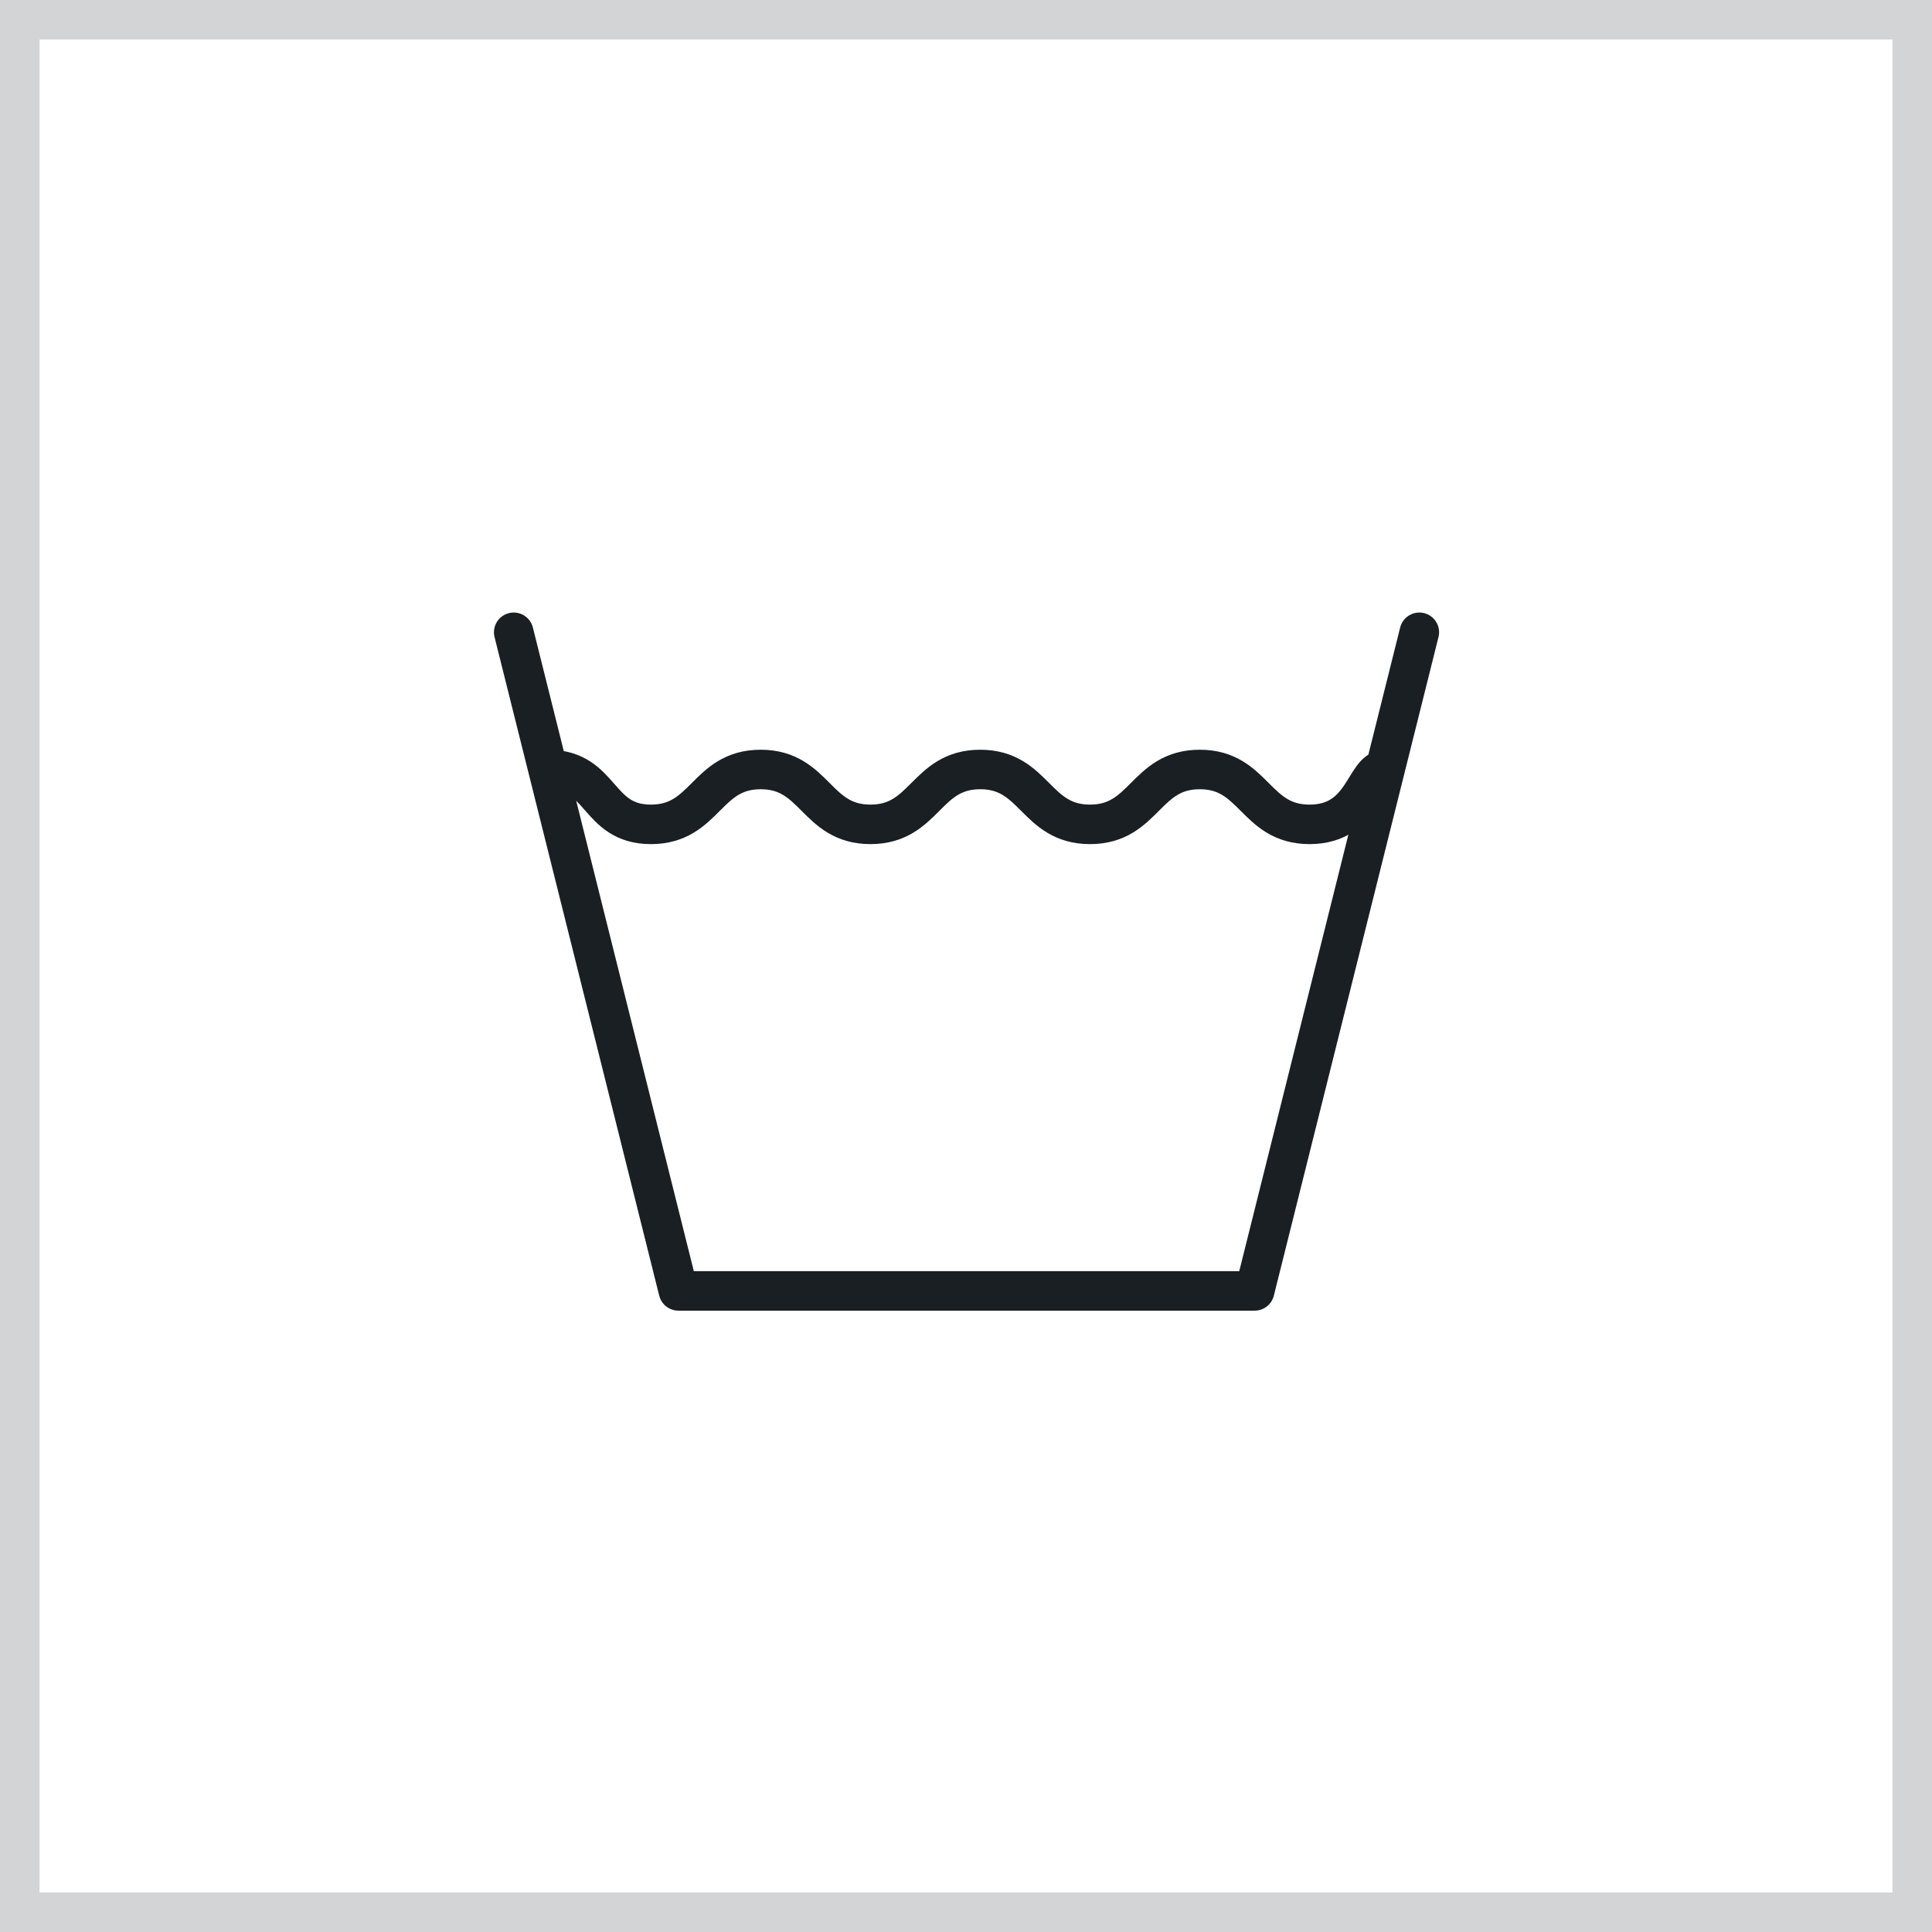
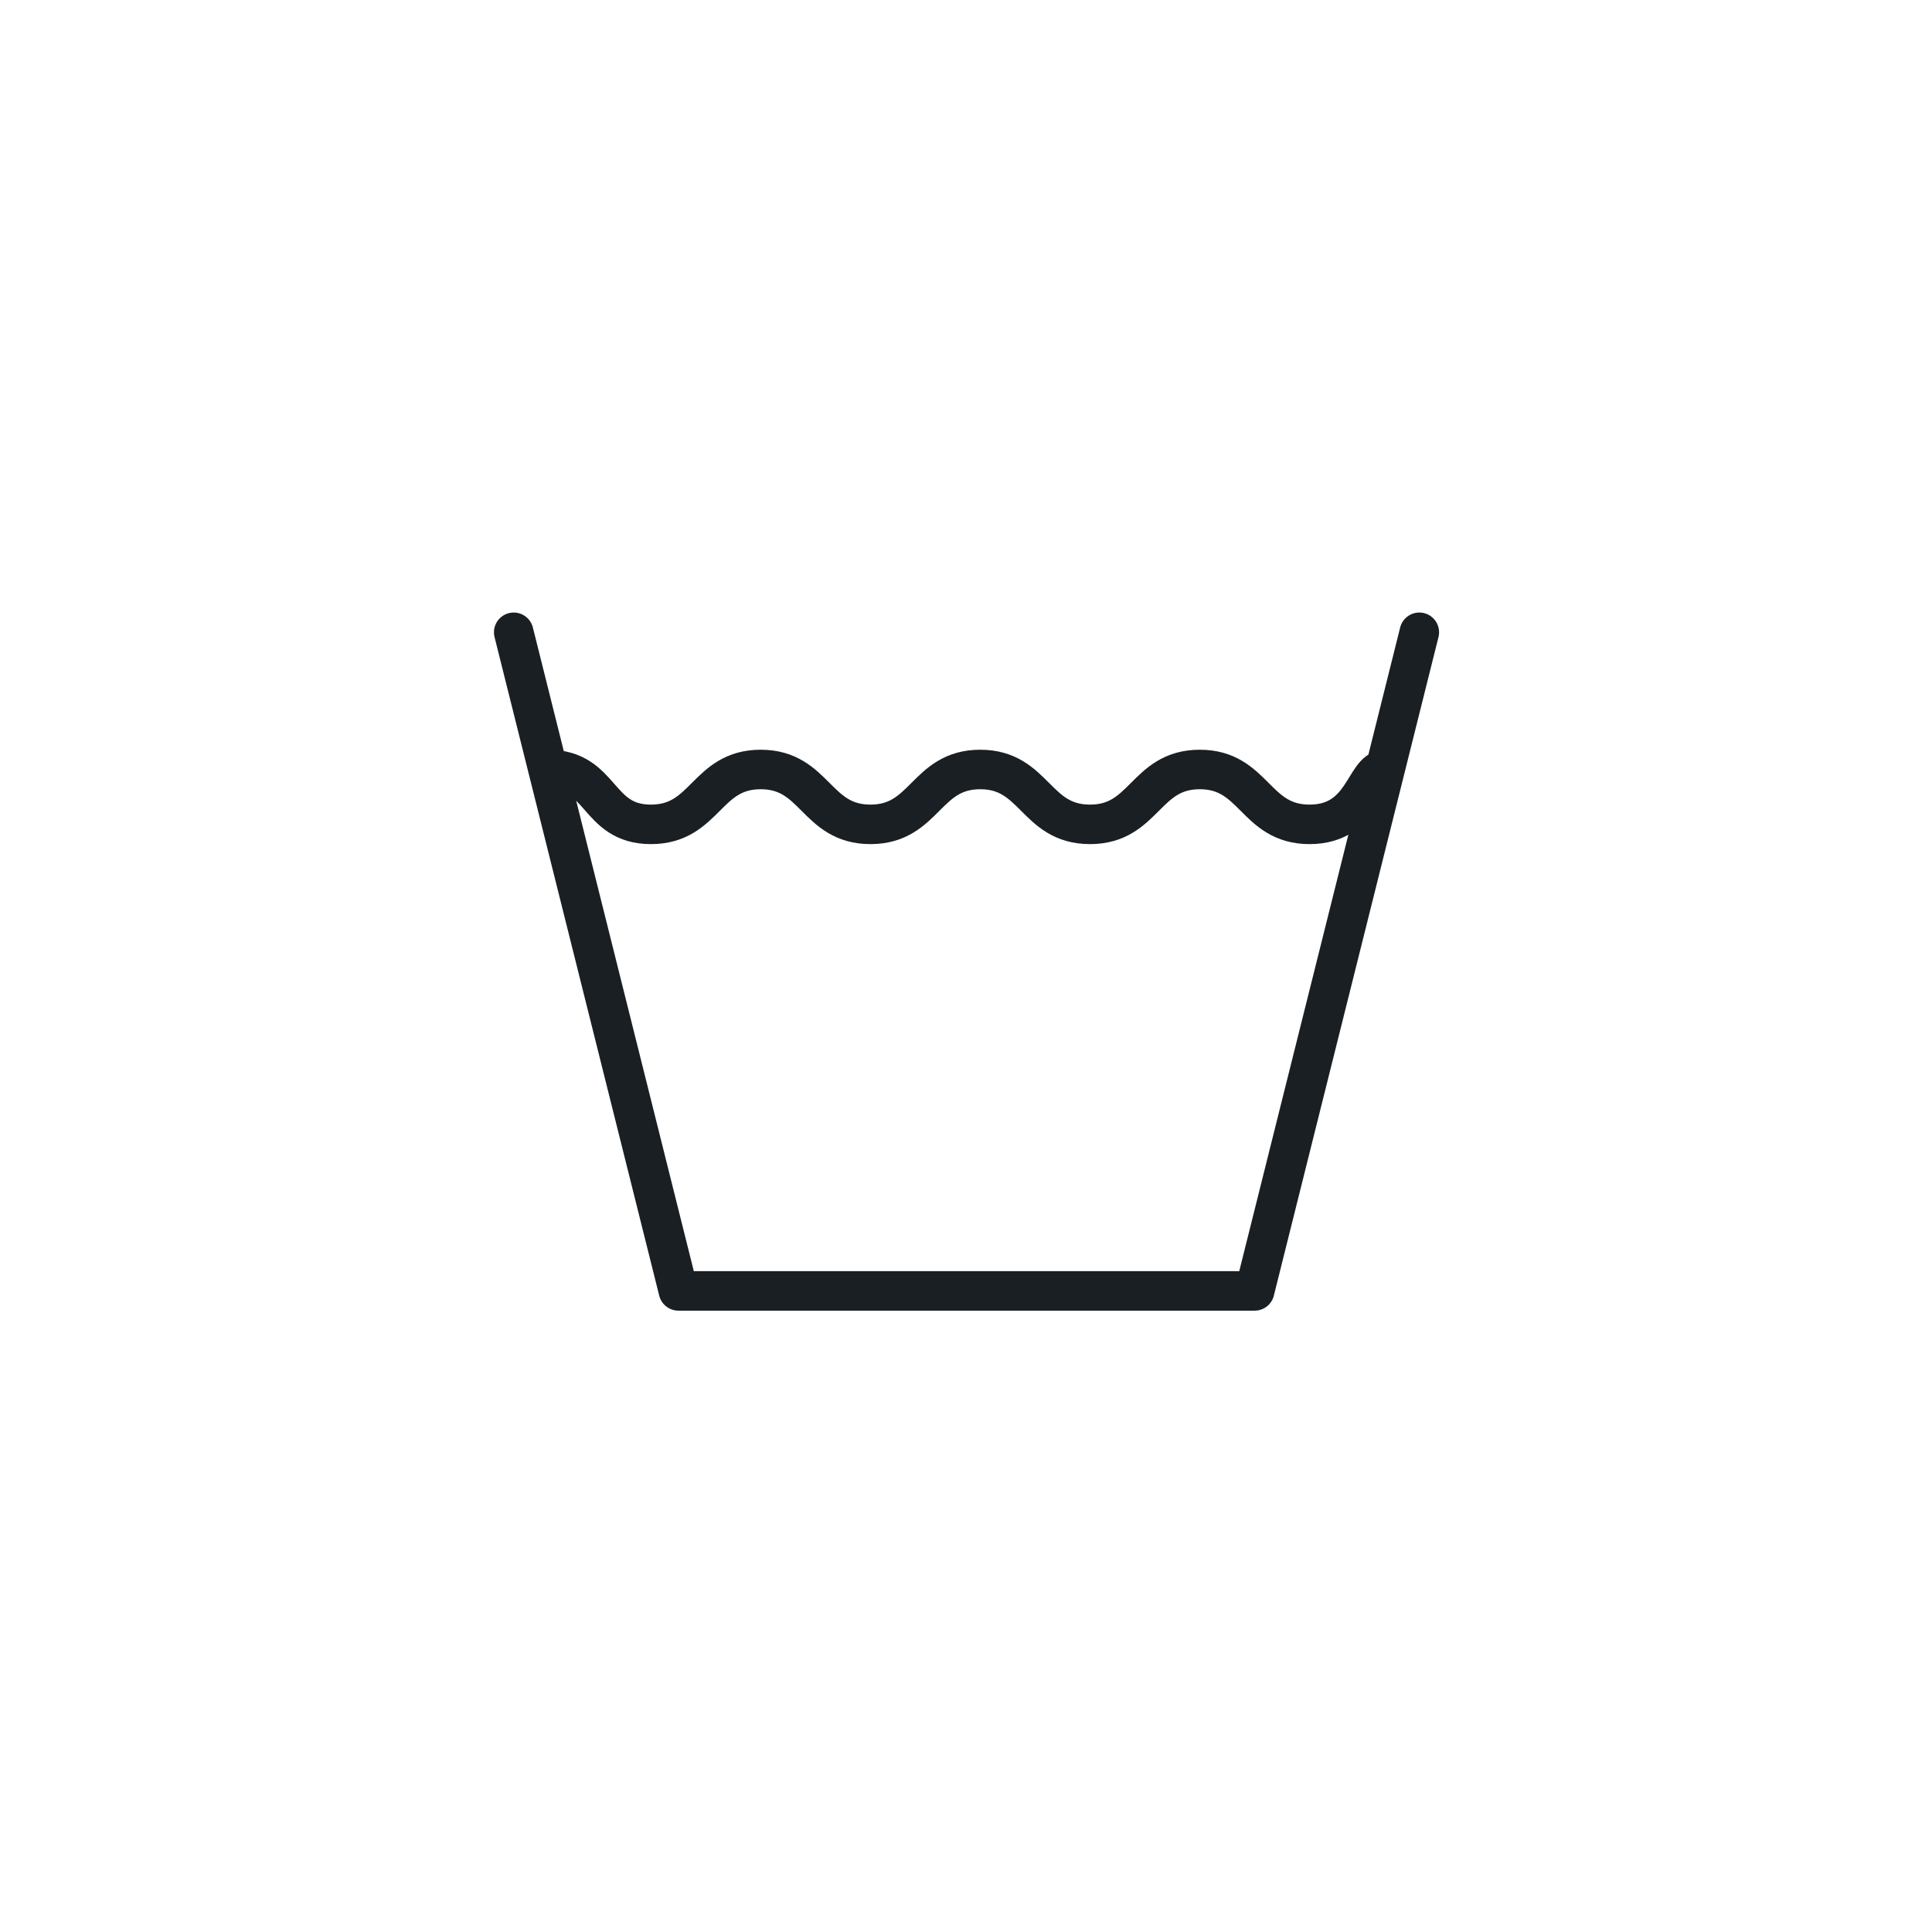
<svg xmlns="http://www.w3.org/2000/svg" width="67" height="67" viewBox="0 0 67 67" fill="none">
-   <rect x="0.685" y="0.685" width="65.63" height="65.63" stroke="#D3D4D6" stroke-width="1.37" />
  <path d="M17.815 21.927L23.526 44.767H43.511L49.221 21.927M19.005 26.685C20.908 26.685 20.671 28.588 22.574 28.588C24.477 28.588 24.477 26.685 26.381 26.685C28.284 26.685 28.284 28.588 30.187 28.588C32.091 28.588 32.091 26.685 33.994 26.685C35.897 26.685 35.897 28.588 37.801 28.588C39.704 28.588 39.704 26.685 41.608 26.685C43.511 26.685 43.511 28.588 45.414 28.588C47.318 28.588 47.318 26.685 48.031 26.685" stroke="#191F23" stroke-width="1.37" stroke-linecap="round" stroke-linejoin="round" />
</svg>